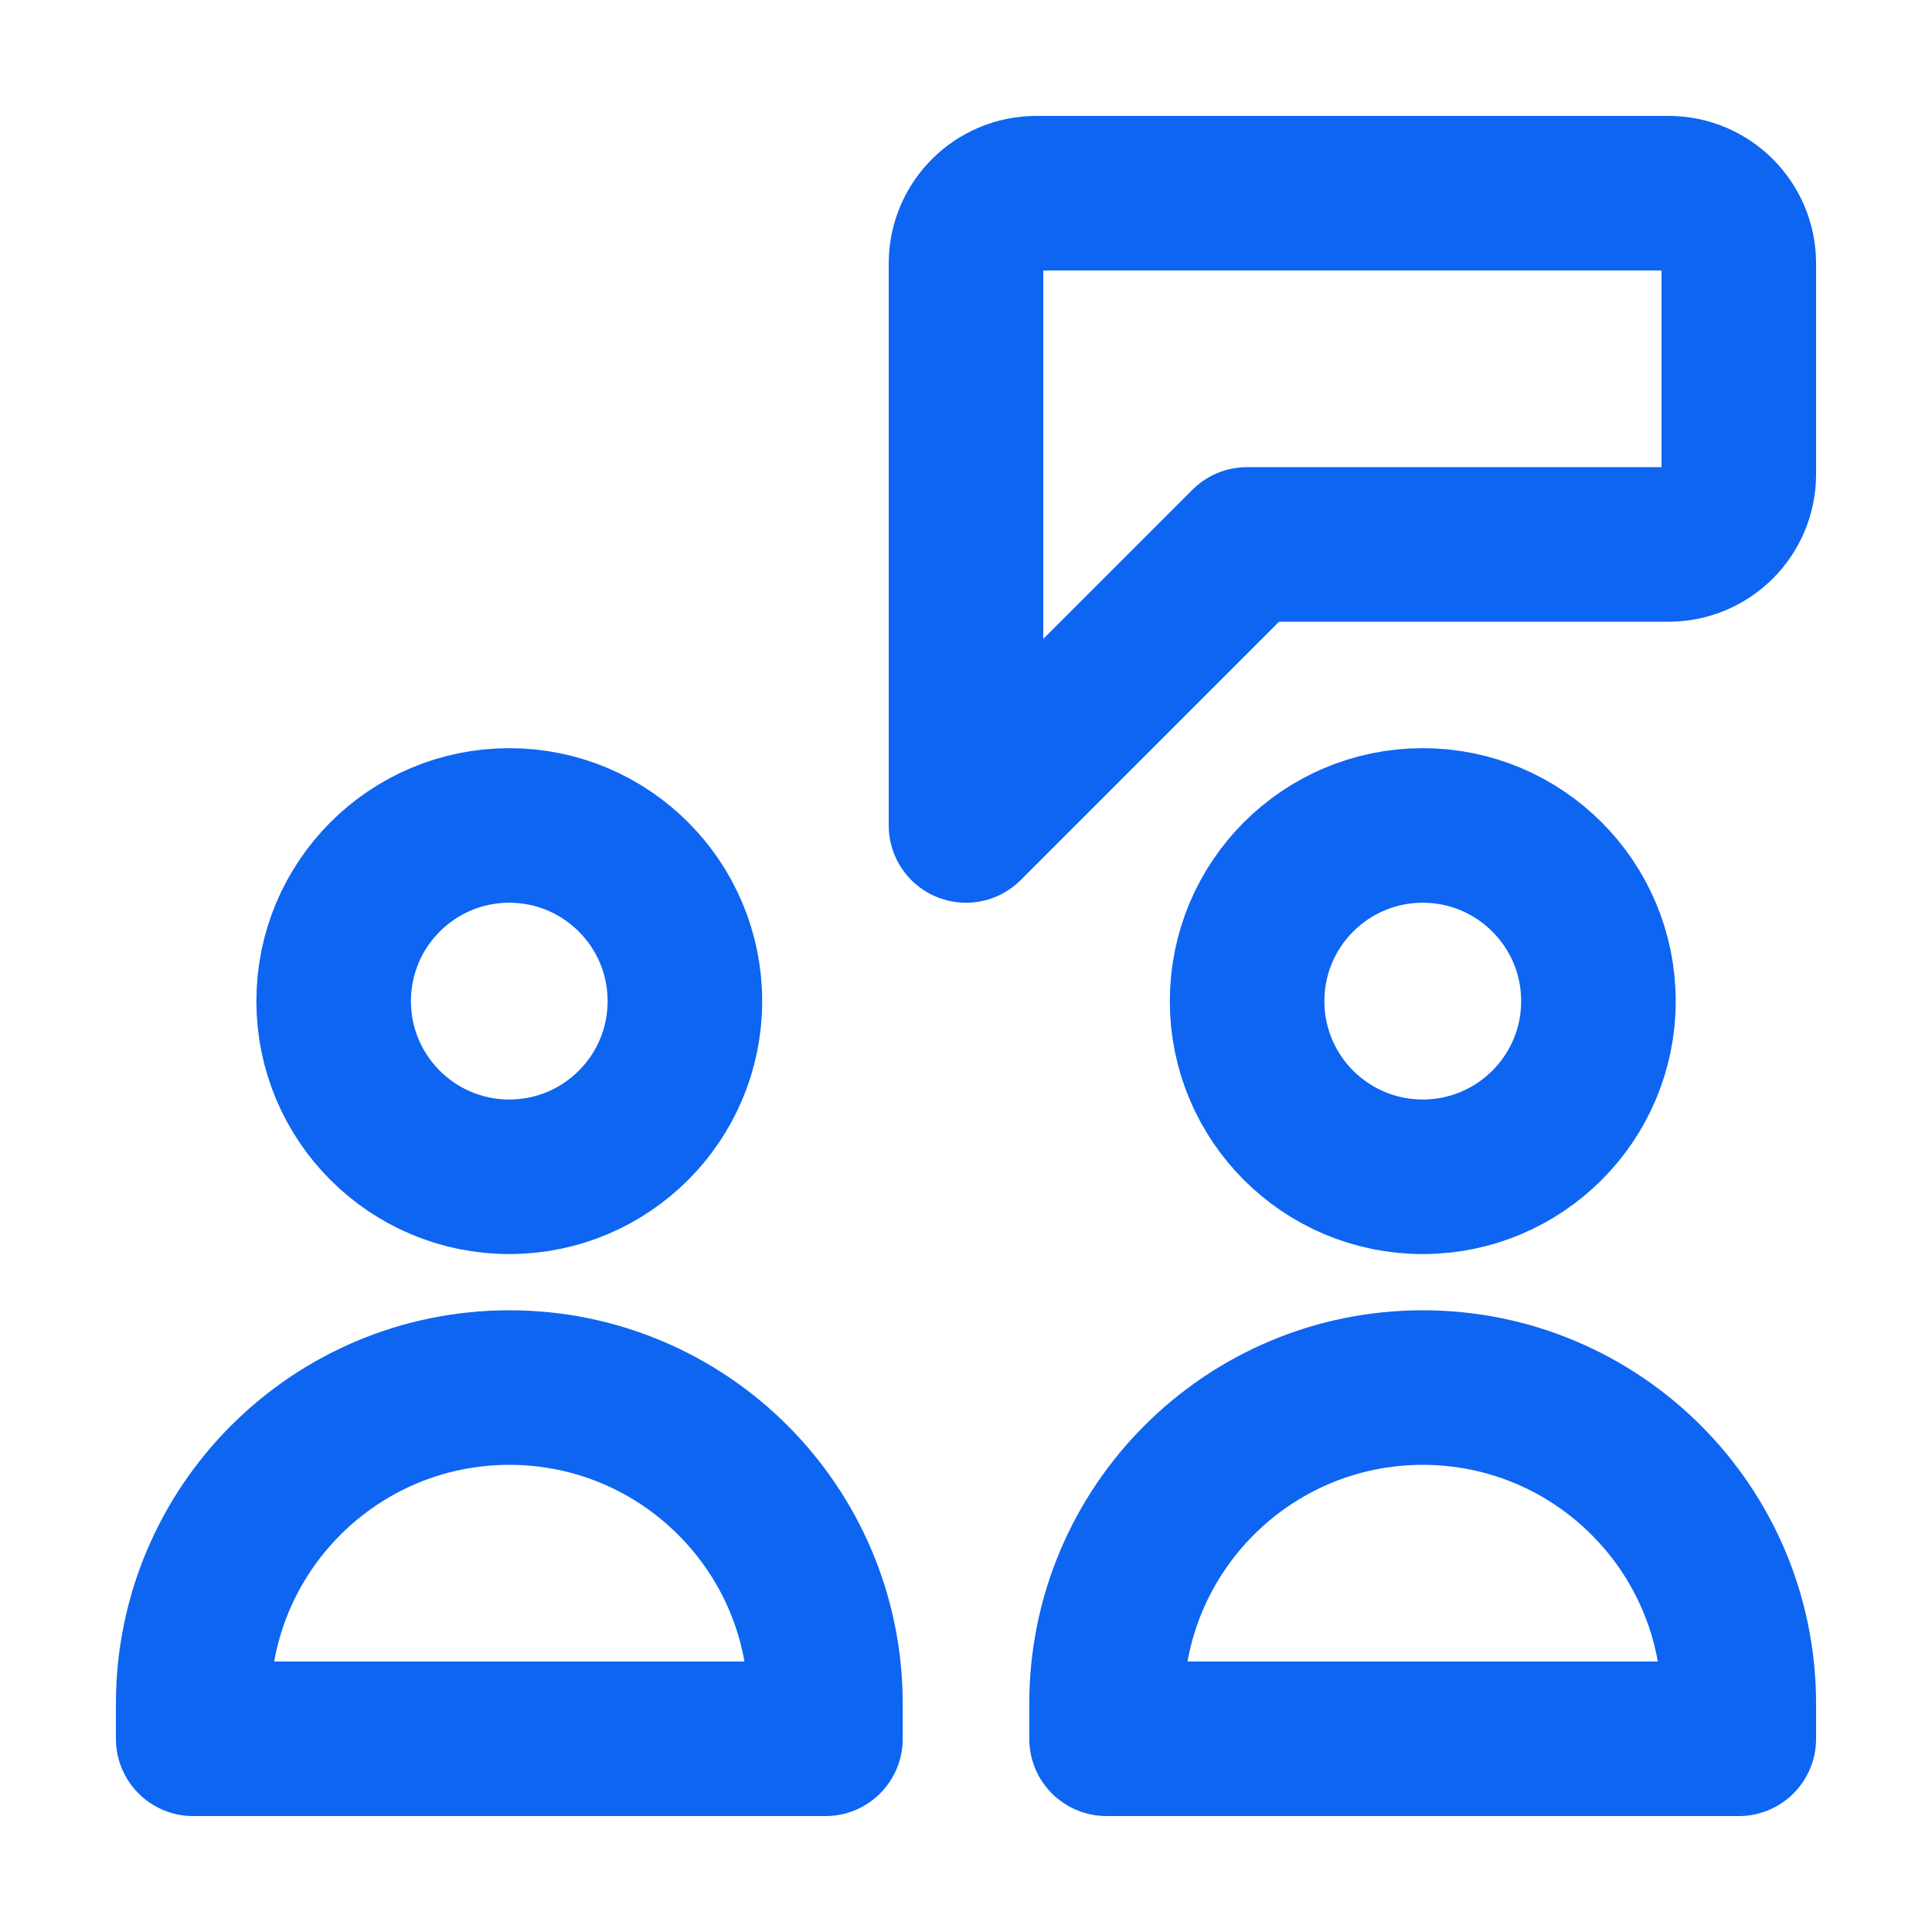
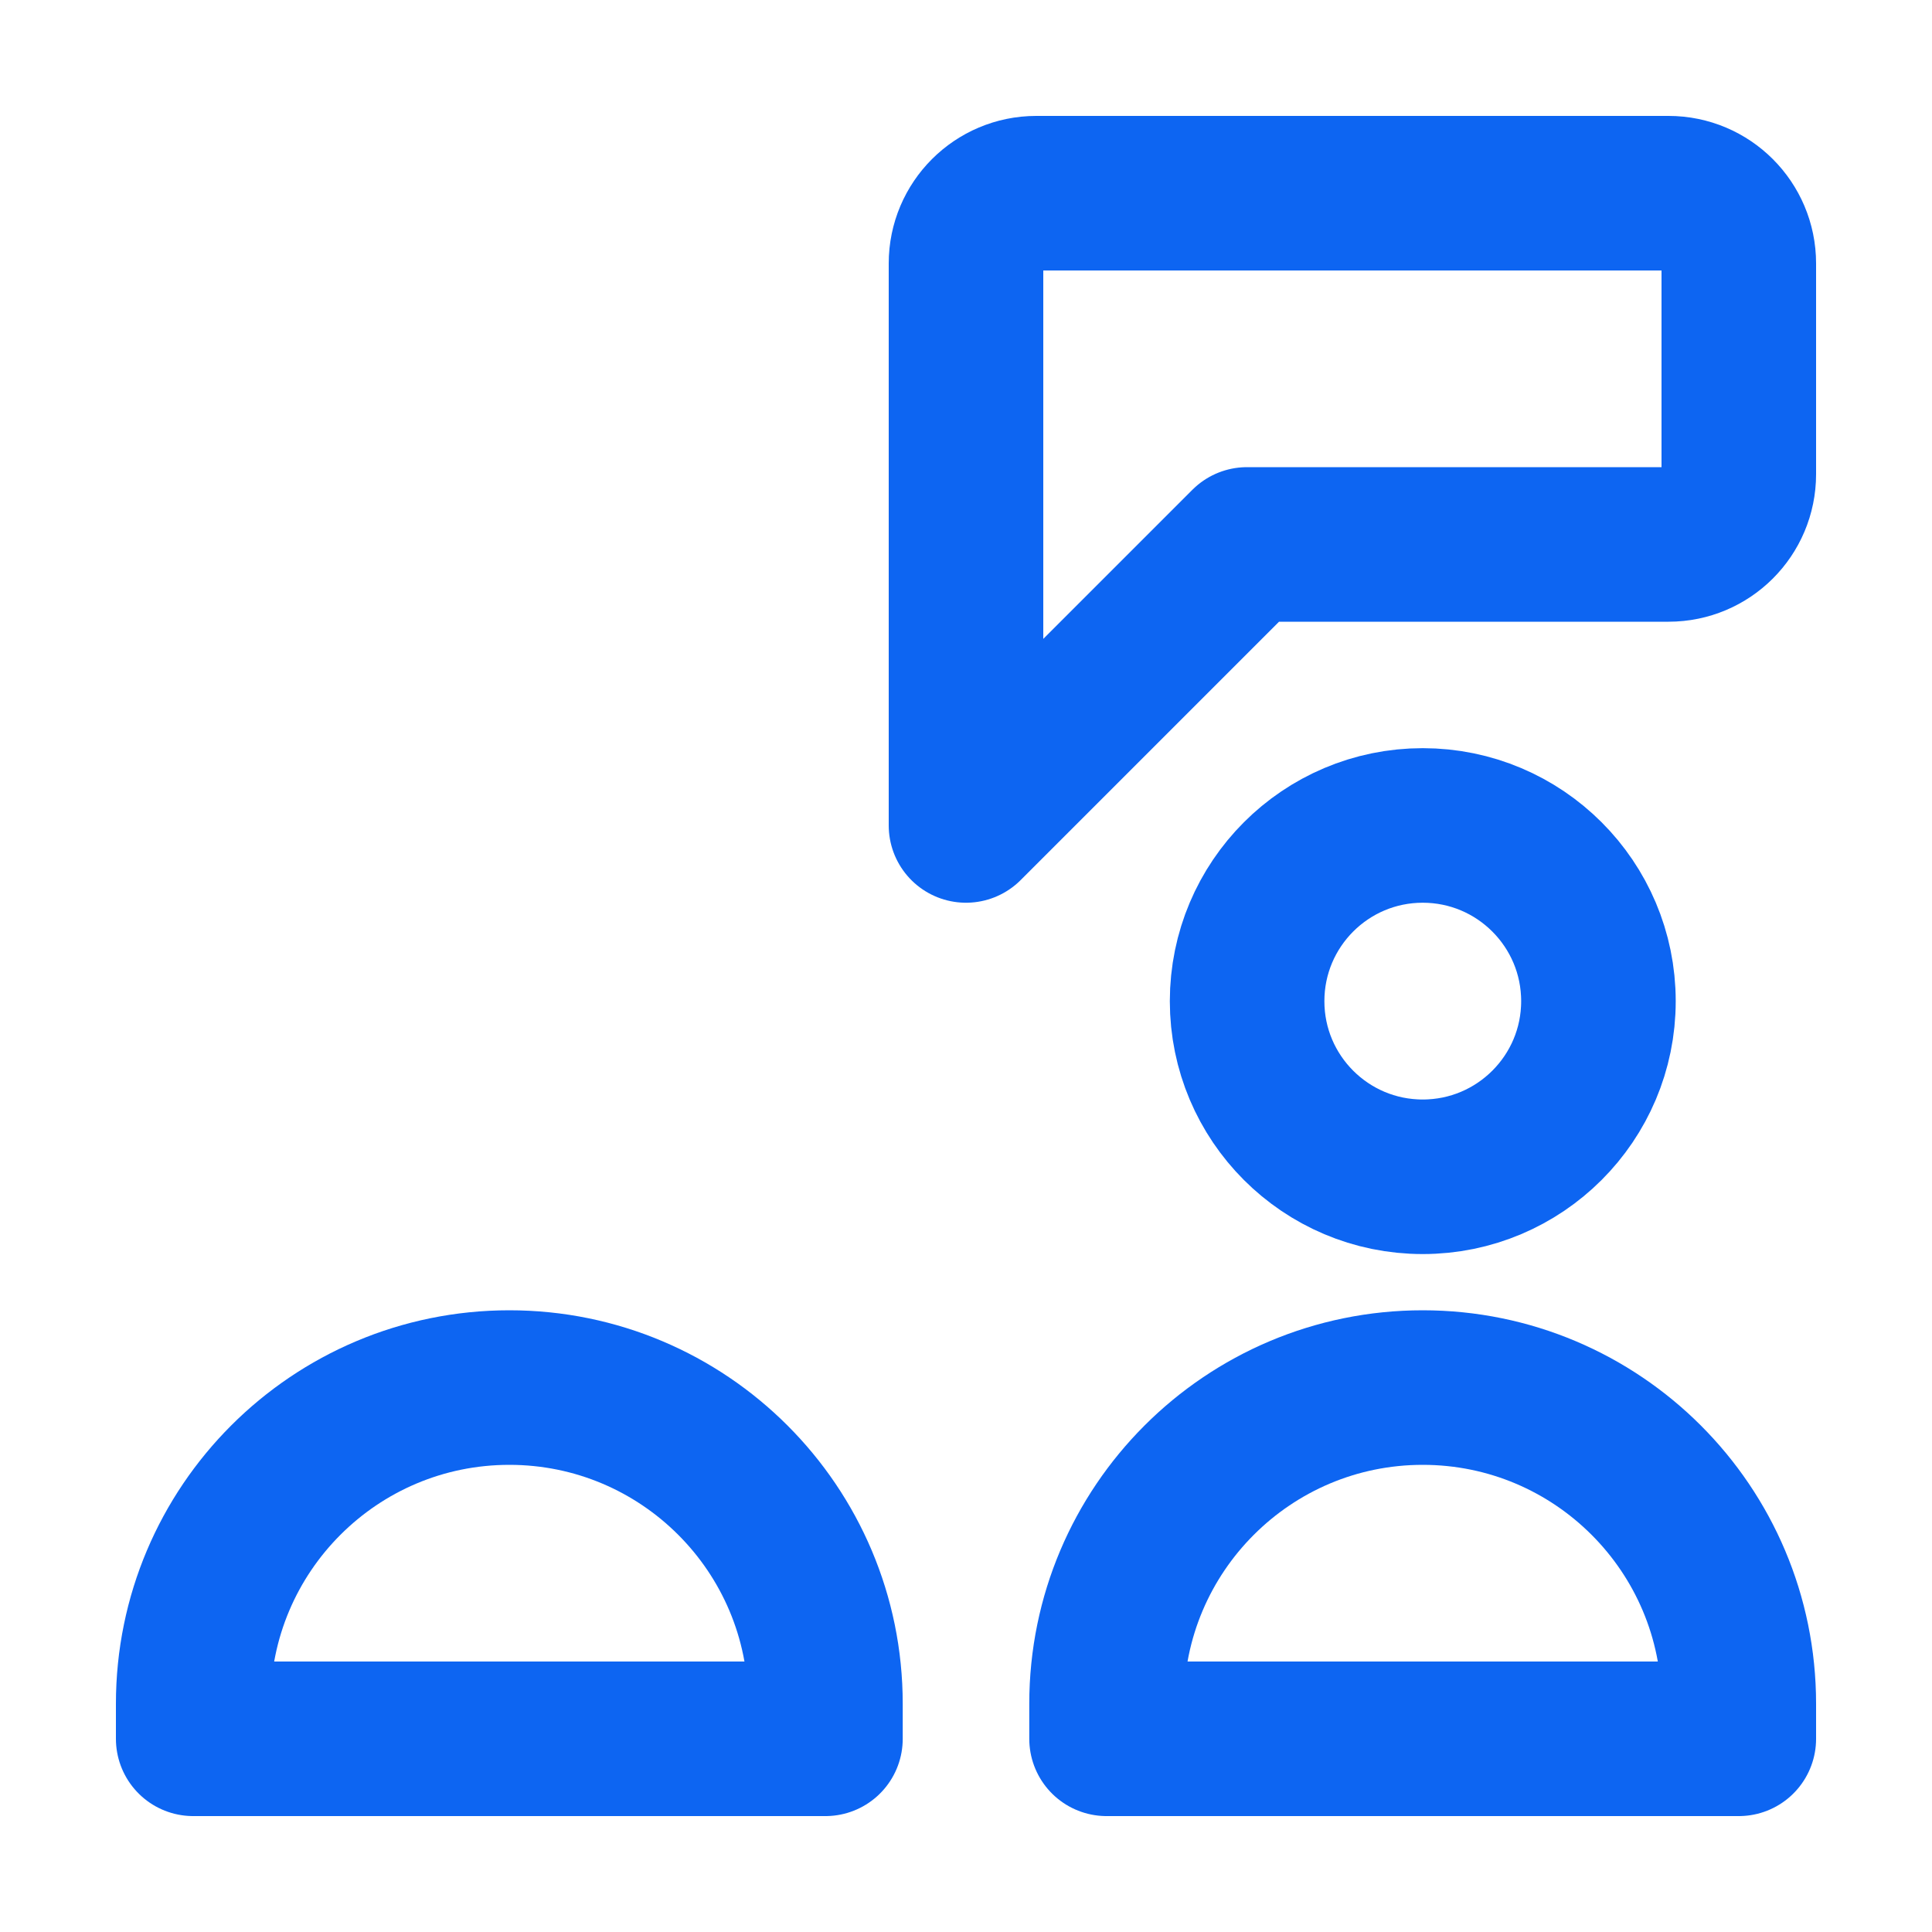
<svg xmlns="http://www.w3.org/2000/svg" width="20" height="20" viewBox="0 0 20 20" fill="none">
  <path d="M5.273 14.364C3.465 14.364 2 15.829 2 17.637V18H8.545V17.637C8.545 15.829 7.08 14.364 5.273 14.364Z" stroke="#0D65F2" stroke-width="1.6" stroke-linecap="round" stroke-linejoin="round" />
-   <path d="M5.272 12.182C6.276 12.182 7.09 11.368 7.09 10.364C7.09 9.359 6.276 8.545 5.272 8.545C4.268 8.545 3.454 9.359 3.454 10.364C3.454 11.368 4.268 12.182 5.272 12.182Z" stroke="#0D65F2" stroke-width="1.6" stroke-linecap="round" stroke-linejoin="round" />
  <path d="M14.728 14.364C12.921 14.364 11.455 15.829 11.455 17.637V18H18V17.637C18 15.829 16.535 14.364 14.728 14.364Z" stroke="#0D65F2" stroke-width="1.6" stroke-linecap="round" stroke-linejoin="round" />
  <path d="M14.728 12.182C15.732 12.182 16.547 11.368 16.547 10.364C16.547 9.359 15.732 8.545 14.728 8.545C13.724 8.545 12.91 9.359 12.91 10.364C12.91 11.368 13.724 12.182 14.728 12.182Z" stroke="#0D65F2" stroke-width="1.6" stroke-linecap="round" stroke-linejoin="round" />
  <path d="M17.273 2H10.727C10.326 2 10 2.326 10 2.727V8.545L12.909 5.636H17.273C17.674 5.636 18 5.311 18 4.909V2.727C18 2.326 17.674 2 17.273 2Z" stroke="#0D65F2" stroke-width="1.6" stroke-linecap="round" stroke-linejoin="round" />
</svg>